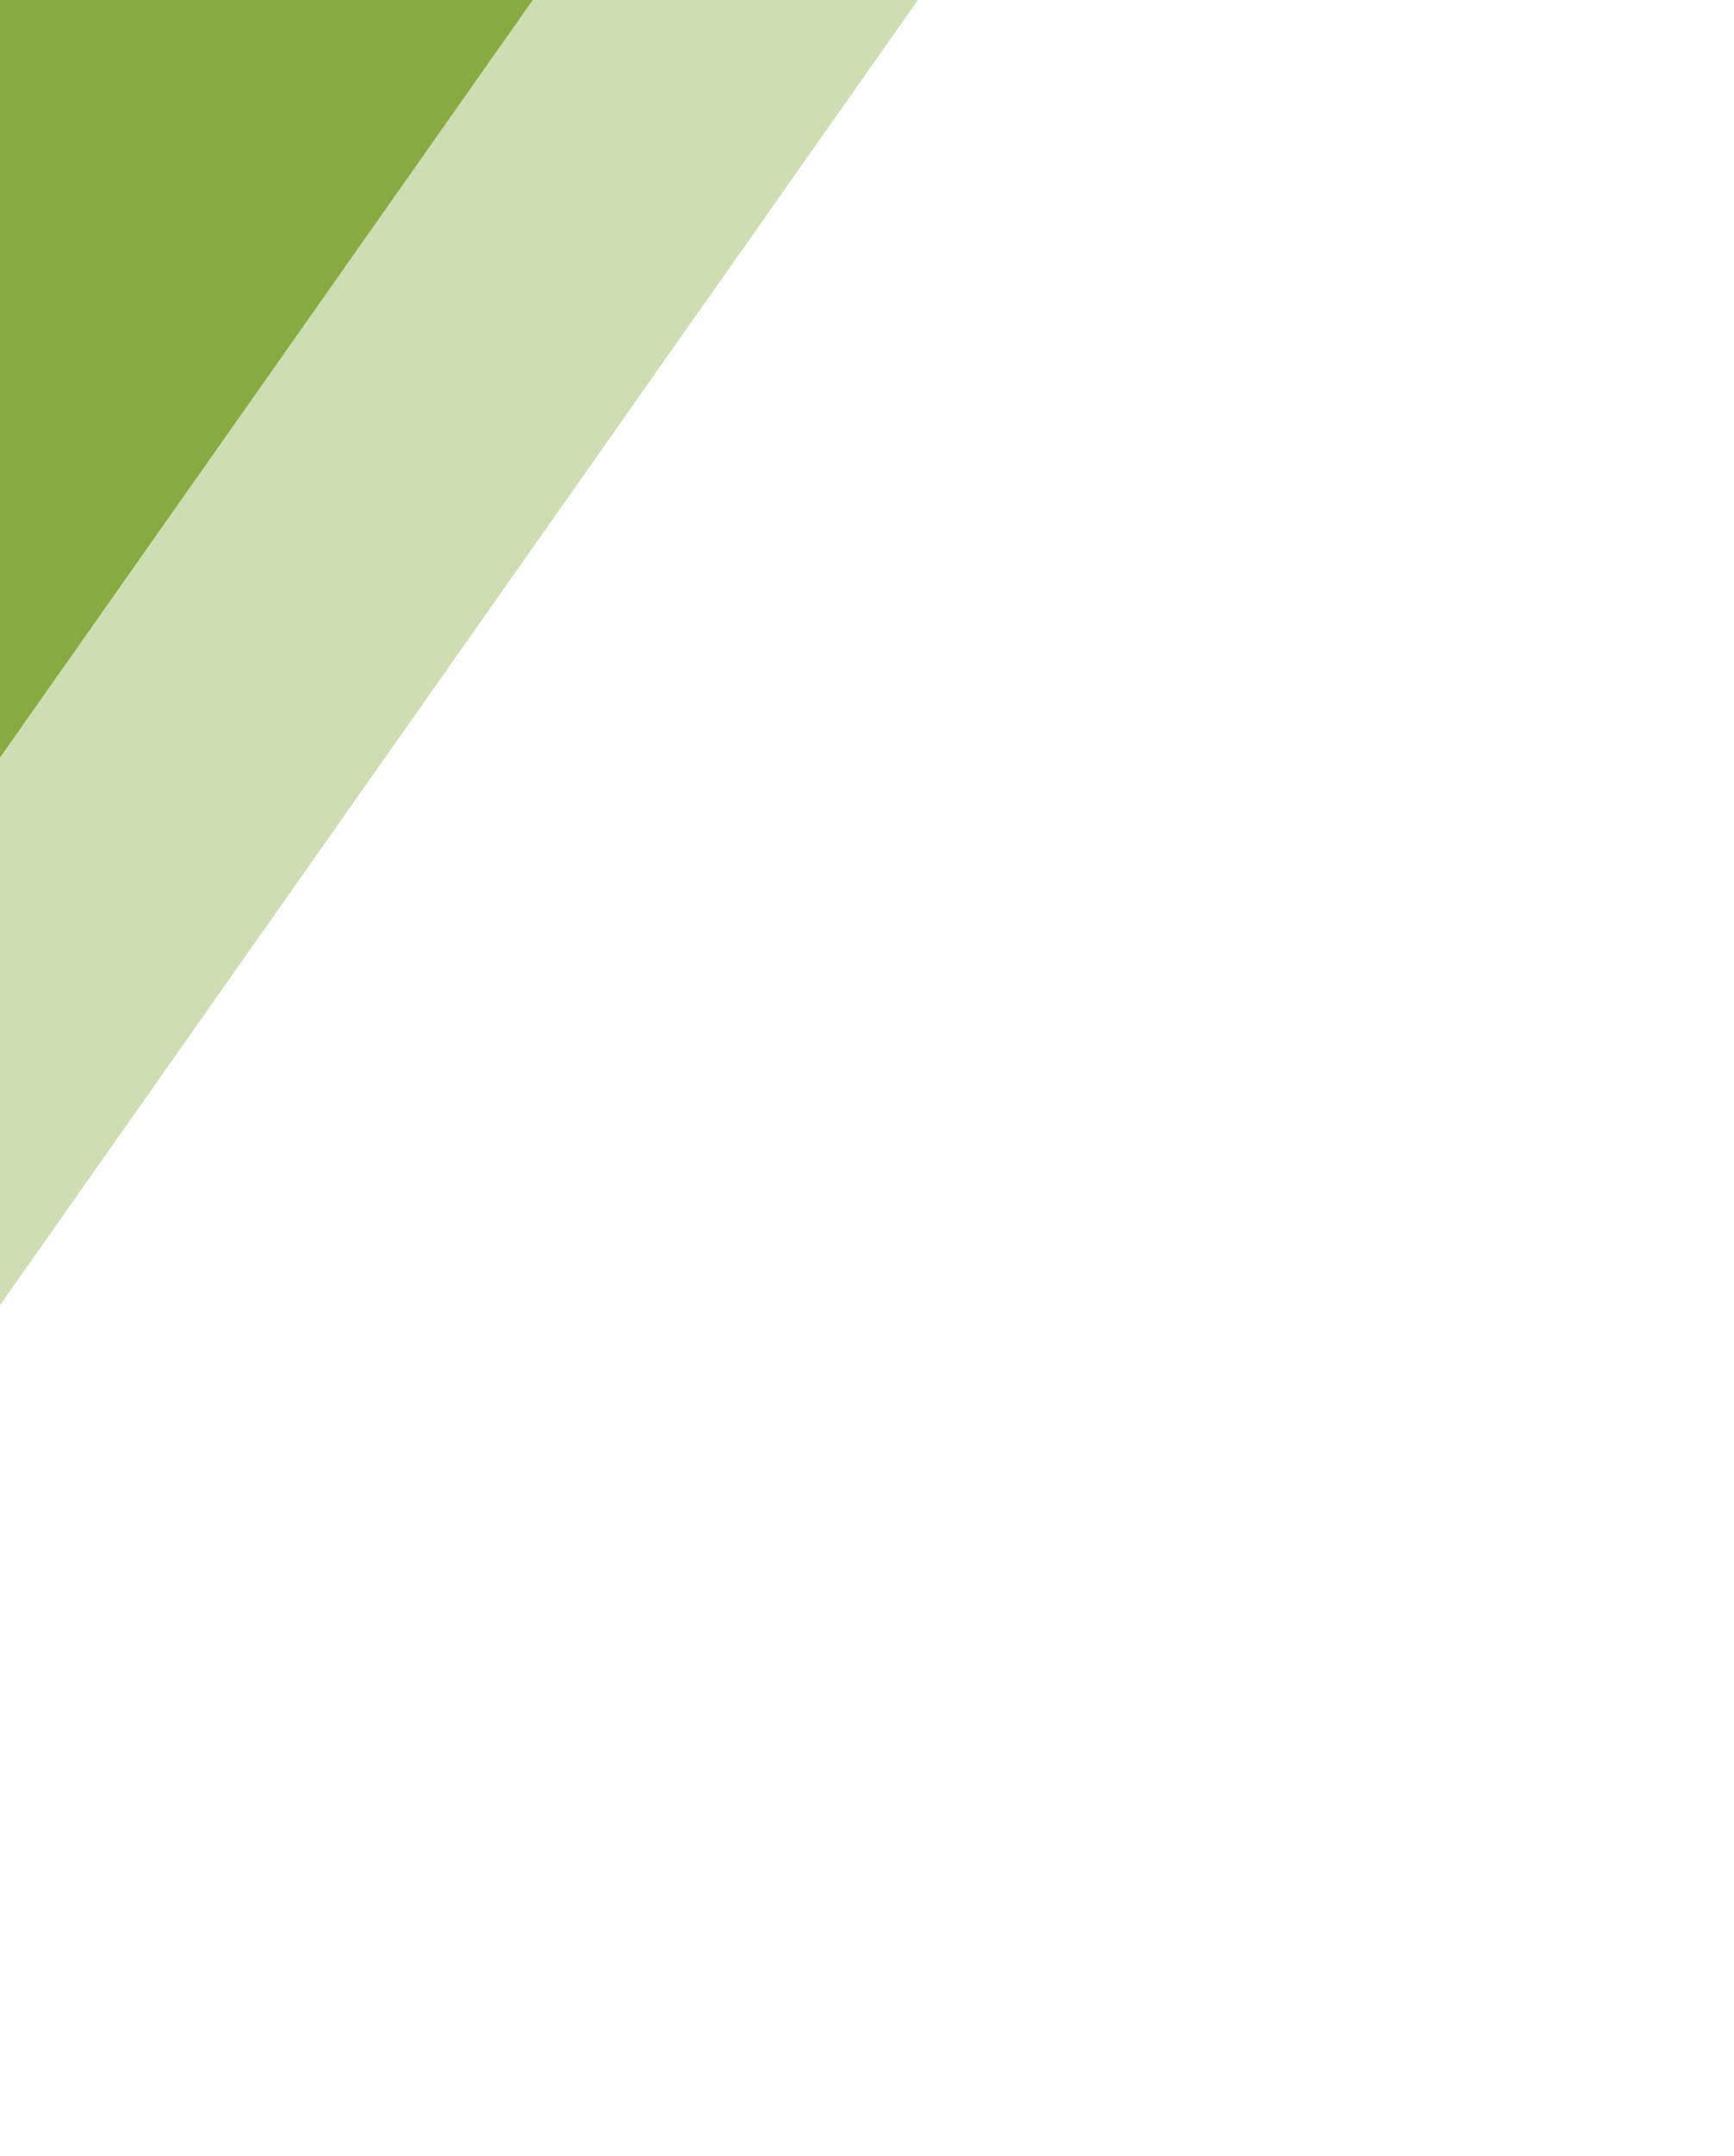
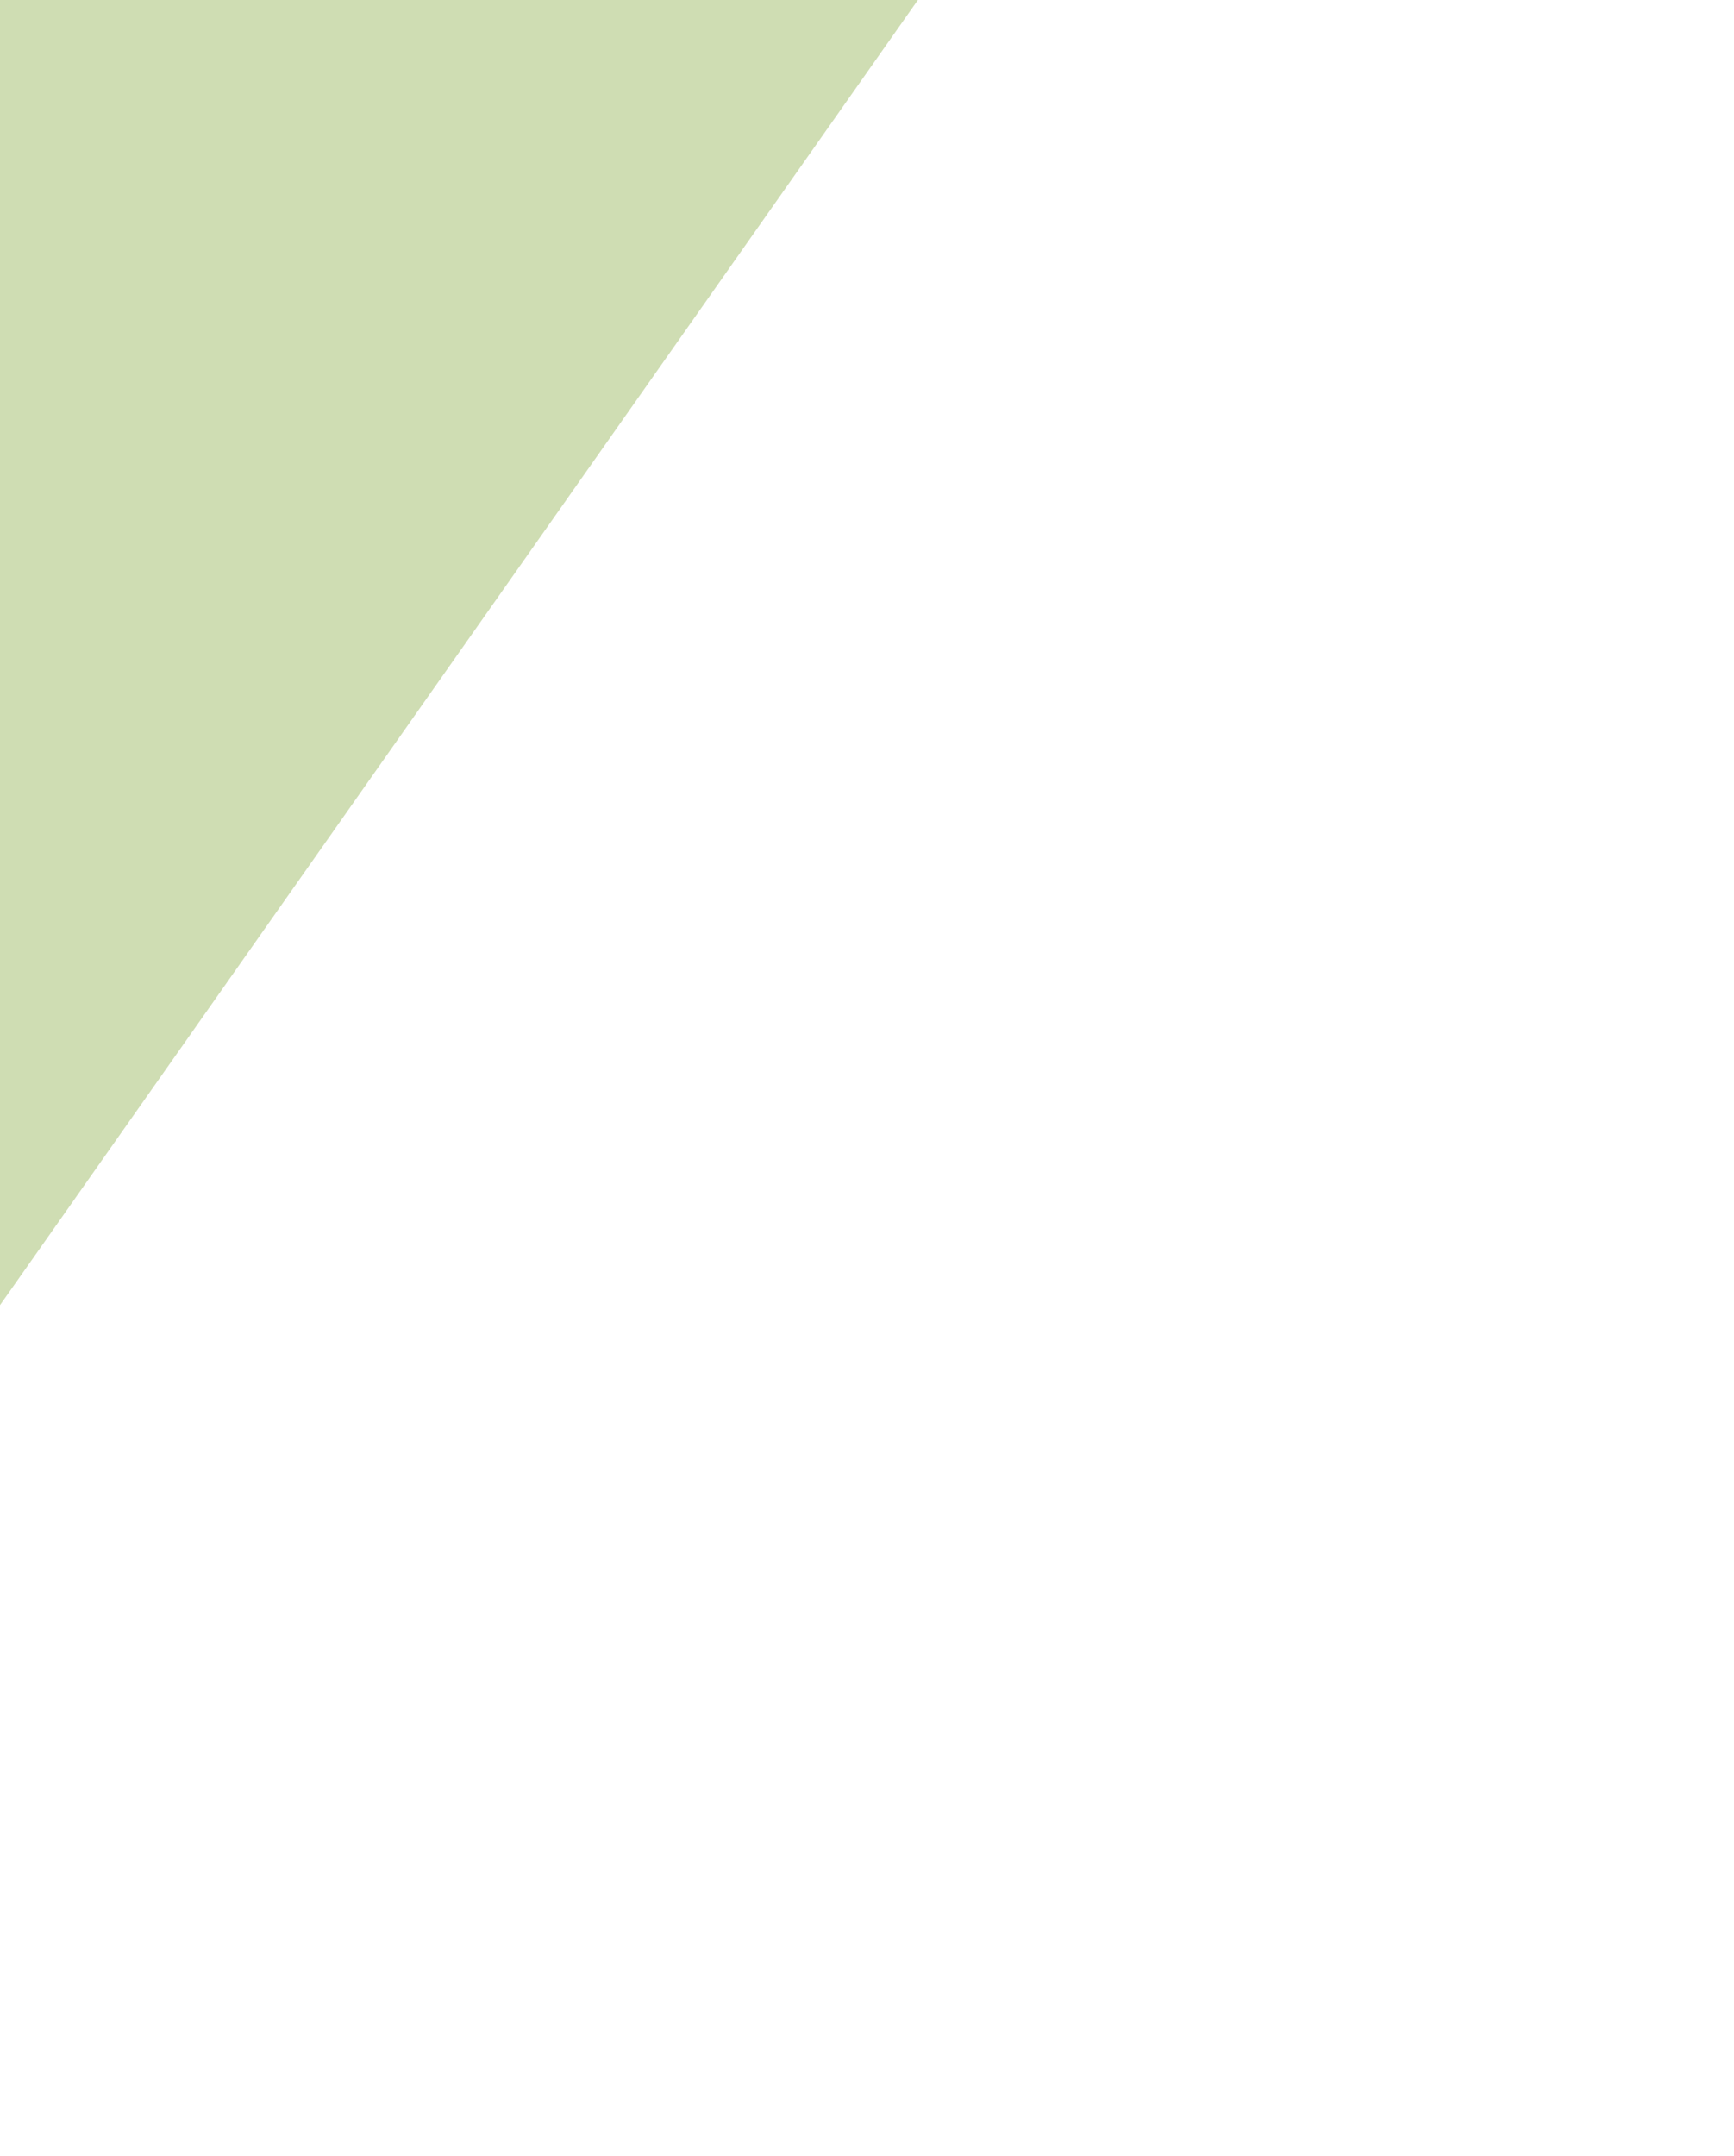
<svg xmlns="http://www.w3.org/2000/svg" width="239" height="297" viewBox="0 0 239 297" fill="none">
  <rect x="-167" y="236.887" width="557.425" height="103.738" transform="rotate(-54.87 -167 236.887)" fill="#87AB42" fill-opacity="0.4" />
-   <rect x="-195" y="215.887" width="557.425" height="95.305" transform="rotate(-54.87 -195 215.887)" fill="#87AB42" />
</svg>